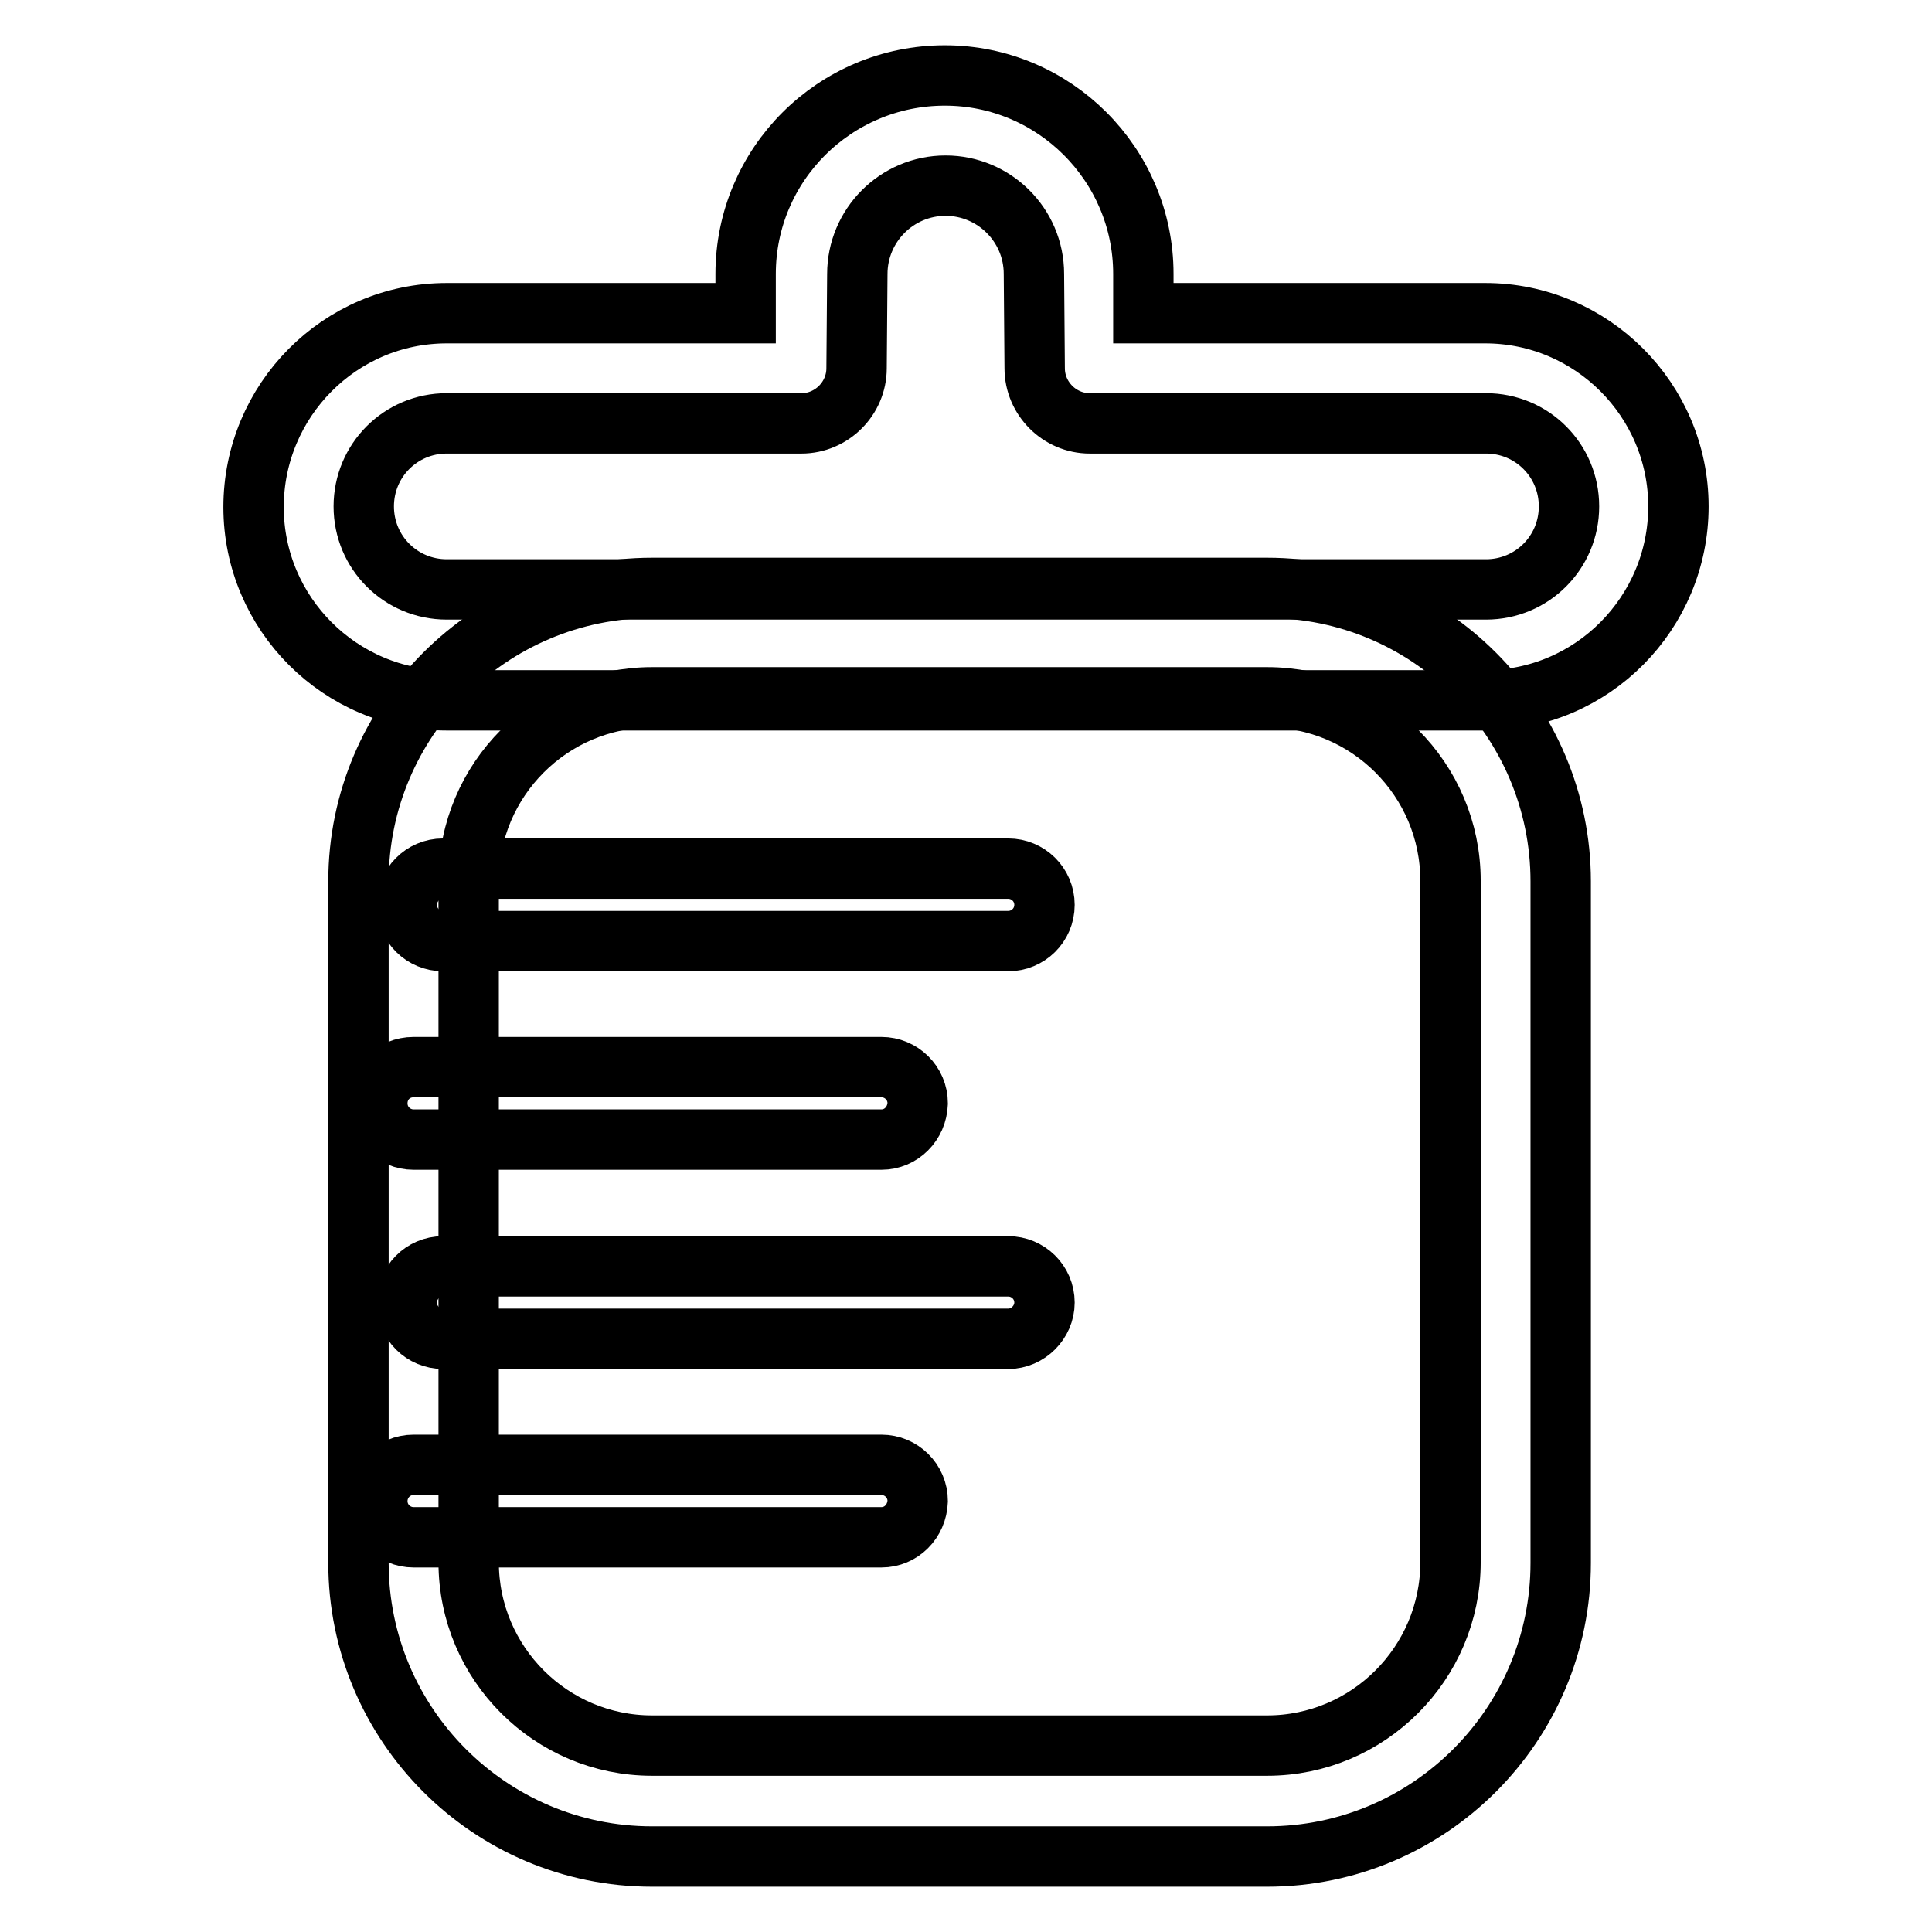
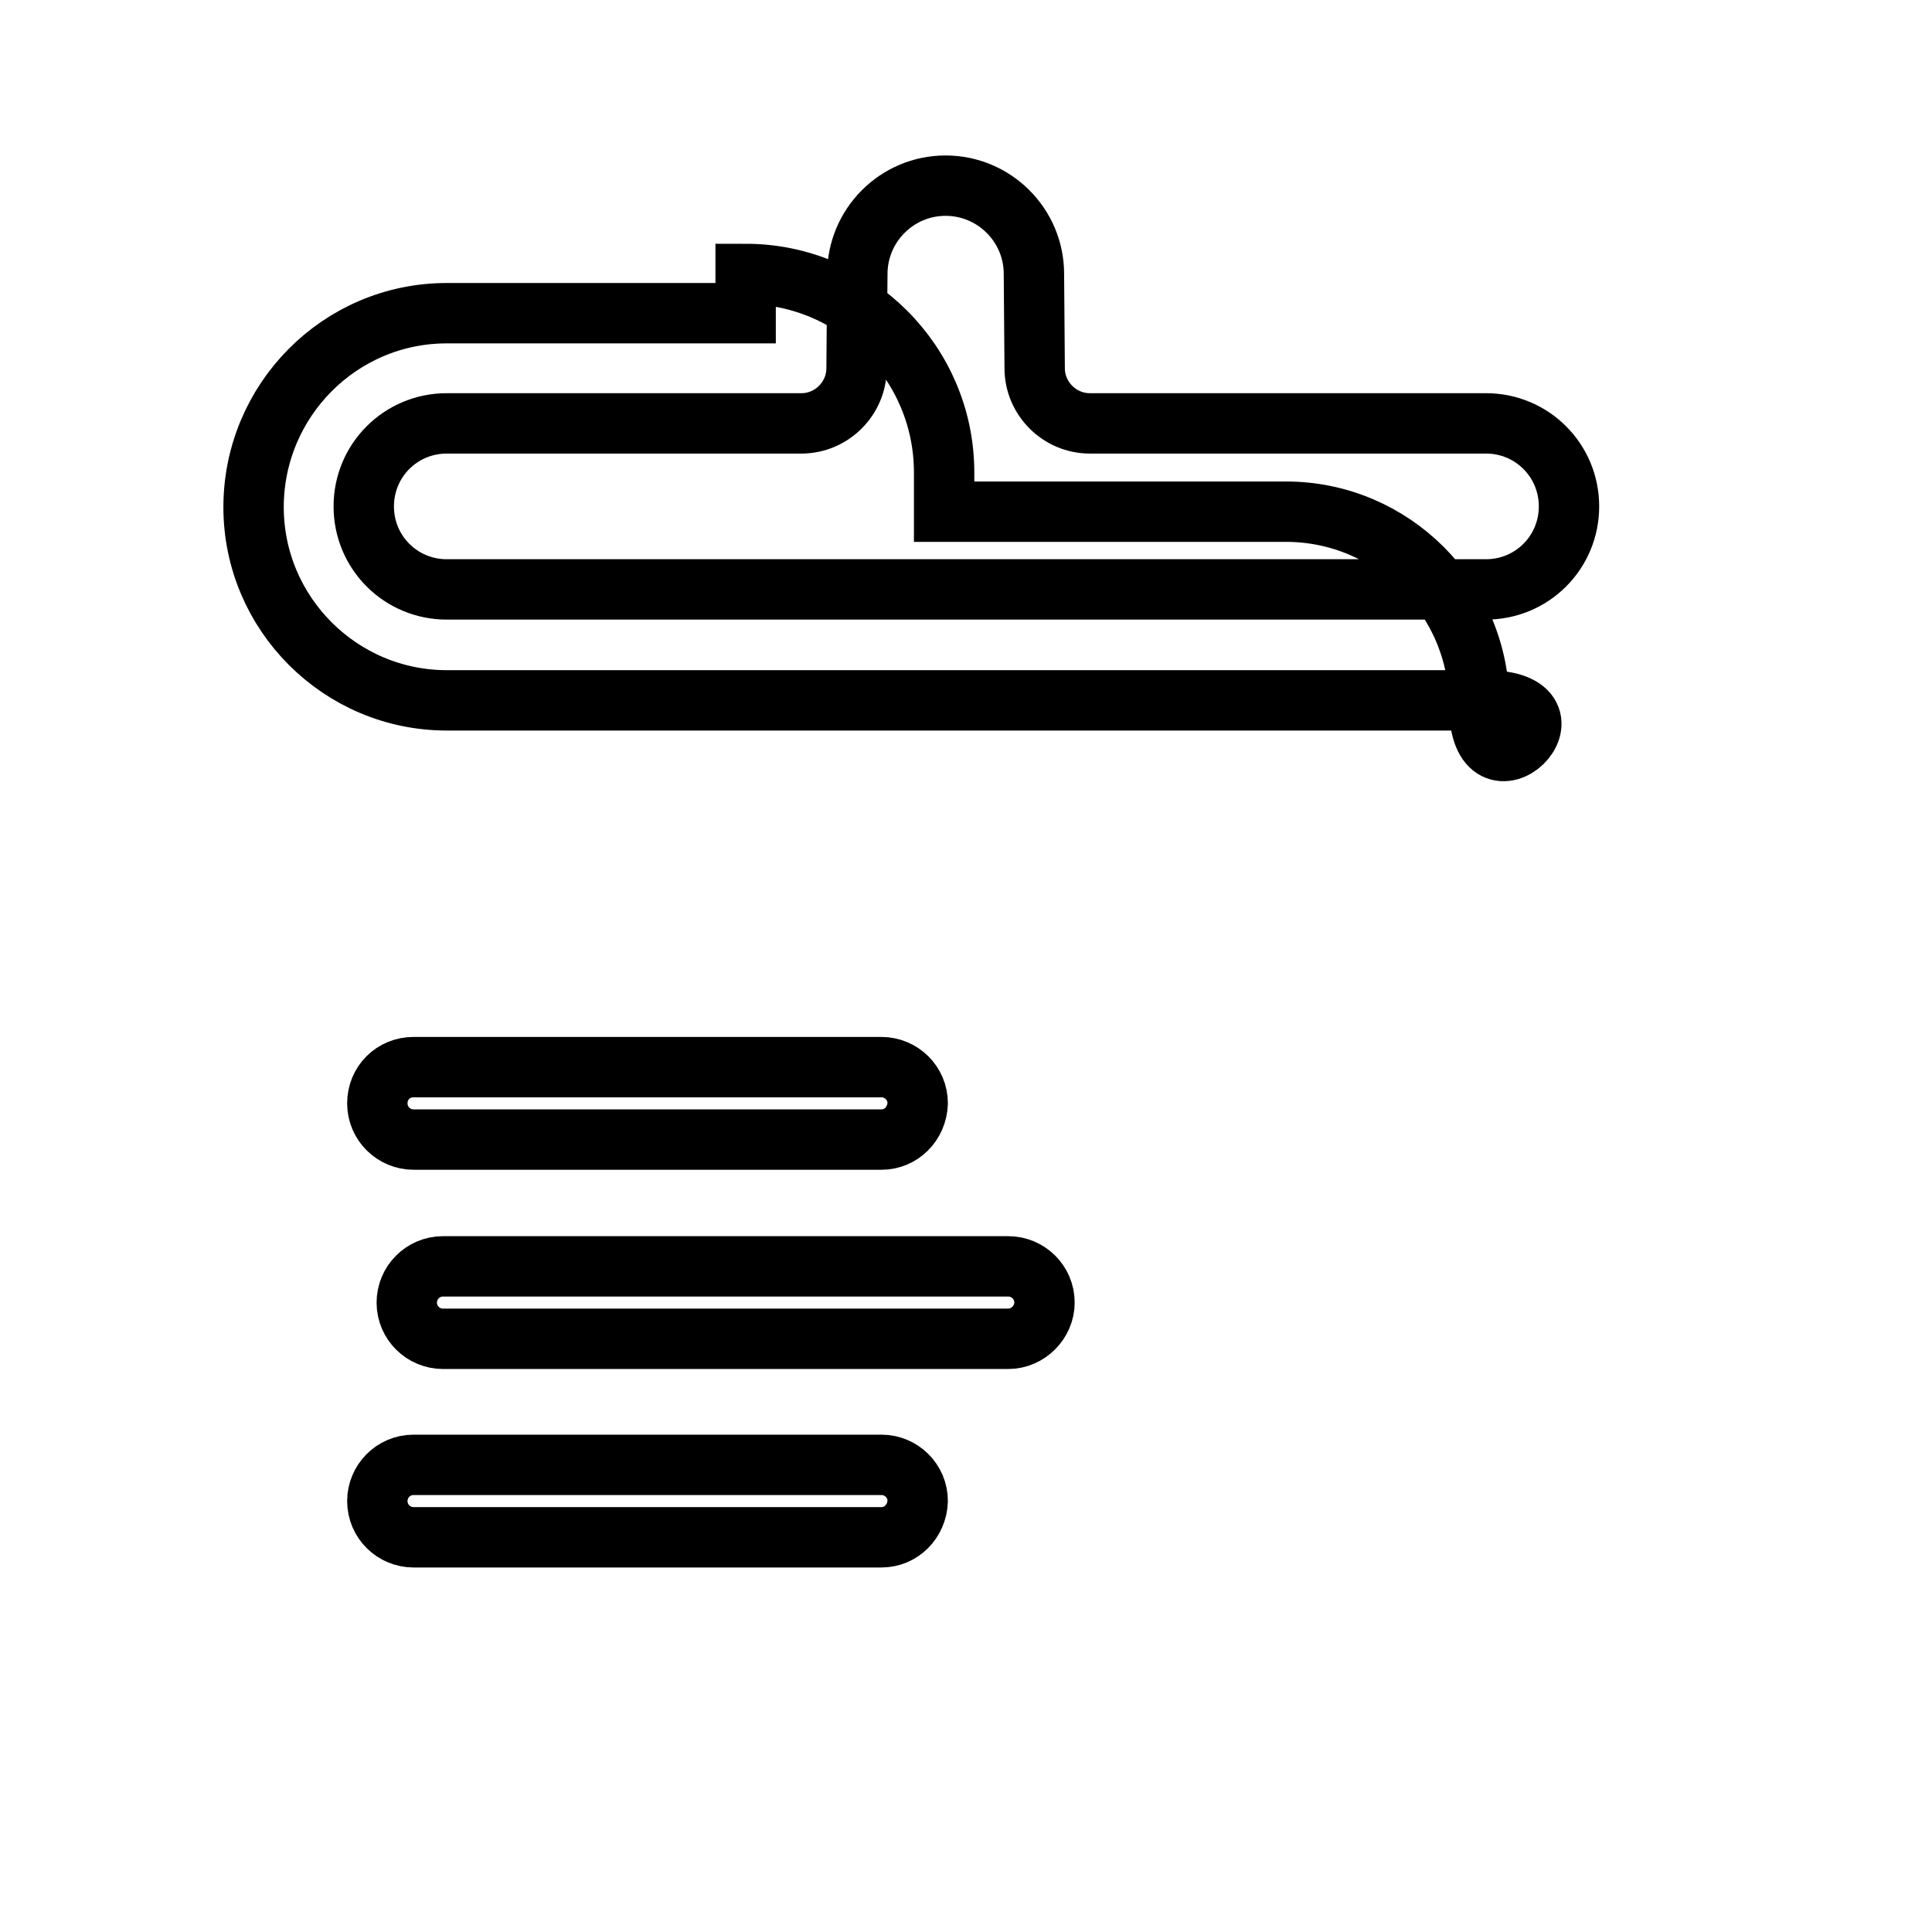
<svg xmlns="http://www.w3.org/2000/svg" version="1.1" x="0px" y="0px" viewBox="0 0 256 256" enable-background="new 0 0 256 256" xml:space="preserve">
  <g>
    <g>
-       <path stroke-width="8" fill-opacity="0" stroke="#000000" d="M167.9,246H86.4c-21.5,0-38.9-17.5-38.9-38.9v-90.3c0-21.5,17.5-38.9,38.9-38.9h81.5c21.5,0,38.9,17.5,38.9,38.9v90.3C206.8,228.5,189.4,246,167.9,246z M86.4,92.4c-13.4,0-24.3,10.9-24.3,24.3v90.3c0,13.4,10.9,24.3,24.3,24.3h81.5c13.4,0,24.3-10.9,24.3-24.3v-90.3c0-13.4-10.9-24.3-24.3-24.3H86.4z" />
-       <path stroke-width="8" fill-opacity="0" stroke="#000000" d="M196.8,92.8H59.2c-14.1,0-25.6-11.5-25.6-25.6S45,41.5,59.2,41.5h39.6l0-5.2c0-14.5,11.8-26.3,26.4-26.3c14.5,0,26.3,11.8,26.3,26.3l0,5.2h45.3c14.1,0,25.6,11.5,25.6,25.6S211,92.8,196.8,92.8z M59.2,56.1c-6.1,0-11,4.9-11,11c0,6.1,4.9,11,11,11h137.7c6.1,0,11-4.9,11-11c0-6.1-4.9-11-11-11h-52.5c-4,0-7.3-3.3-7.3-7.3l-0.1-12.5c0,0,0,0,0,0c0-6.5-5.3-11.7-11.7-11.7c-6.5,0-11.7,5.3-11.7,11.7c0,0,0,0,0,0l-0.1,12.5c0,4-3.3,7.3-7.3,7.3L59.2,56.1L59.2,56.1z" />
-       <path stroke-width="8" fill-opacity="0" stroke="#000000" d="M133.6,124.7H58.7c-2.6,0-4.8-2.1-4.8-4.8c0-2.6,2.1-4.8,4.8-4.8h74.9c2.6,0,4.8,2.1,4.8,4.8C138.4,122.6,136.2,124.7,133.6,124.7z" />
+       <path stroke-width="8" fill-opacity="0" stroke="#000000" d="M196.8,92.8H59.2c-14.1,0-25.6-11.5-25.6-25.6S45,41.5,59.2,41.5h39.6l0-5.2c14.5,0,26.3,11.8,26.3,26.3l0,5.2h45.3c14.1,0,25.6,11.5,25.6,25.6S211,92.8,196.8,92.8z M59.2,56.1c-6.1,0-11,4.9-11,11c0,6.1,4.9,11,11,11h137.7c6.1,0,11-4.9,11-11c0-6.1-4.9-11-11-11h-52.5c-4,0-7.3-3.3-7.3-7.3l-0.1-12.5c0,0,0,0,0,0c0-6.5-5.3-11.7-11.7-11.7c-6.5,0-11.7,5.3-11.7,11.7c0,0,0,0,0,0l-0.1,12.5c0,4-3.3,7.3-7.3,7.3L59.2,56.1L59.2,56.1z" />
      <path stroke-width="8" fill-opacity="0" stroke="#000000" d="M133.6,177.4H58.7c-2.6,0-4.8-2.1-4.8-4.8c0-2.6,2.1-4.8,4.8-4.8h74.9c2.6,0,4.8,2.1,4.8,4.8C138.4,175.2,136.2,177.4,133.6,177.4z" />
      <path stroke-width="8" fill-opacity="0" stroke="#000000" d="M116.8,151h-62c-2.6,0-4.8-2.1-4.8-4.8c0-2.7,2.1-4.8,4.8-4.8h62c2.6,0,4.8,2.1,4.8,4.8C121.5,148.9,119.4,151,116.8,151z" />
      <path stroke-width="8" fill-opacity="0" stroke="#000000" d="M116.8,203.7h-62c-2.6,0-4.8-2.1-4.8-4.8c0-2.6,2.1-4.8,4.8-4.8h62c2.6,0,4.8,2.1,4.8,4.8C121.5,201.6,119.4,203.7,116.8,203.7z" />
    </g>
  </g>
</svg>